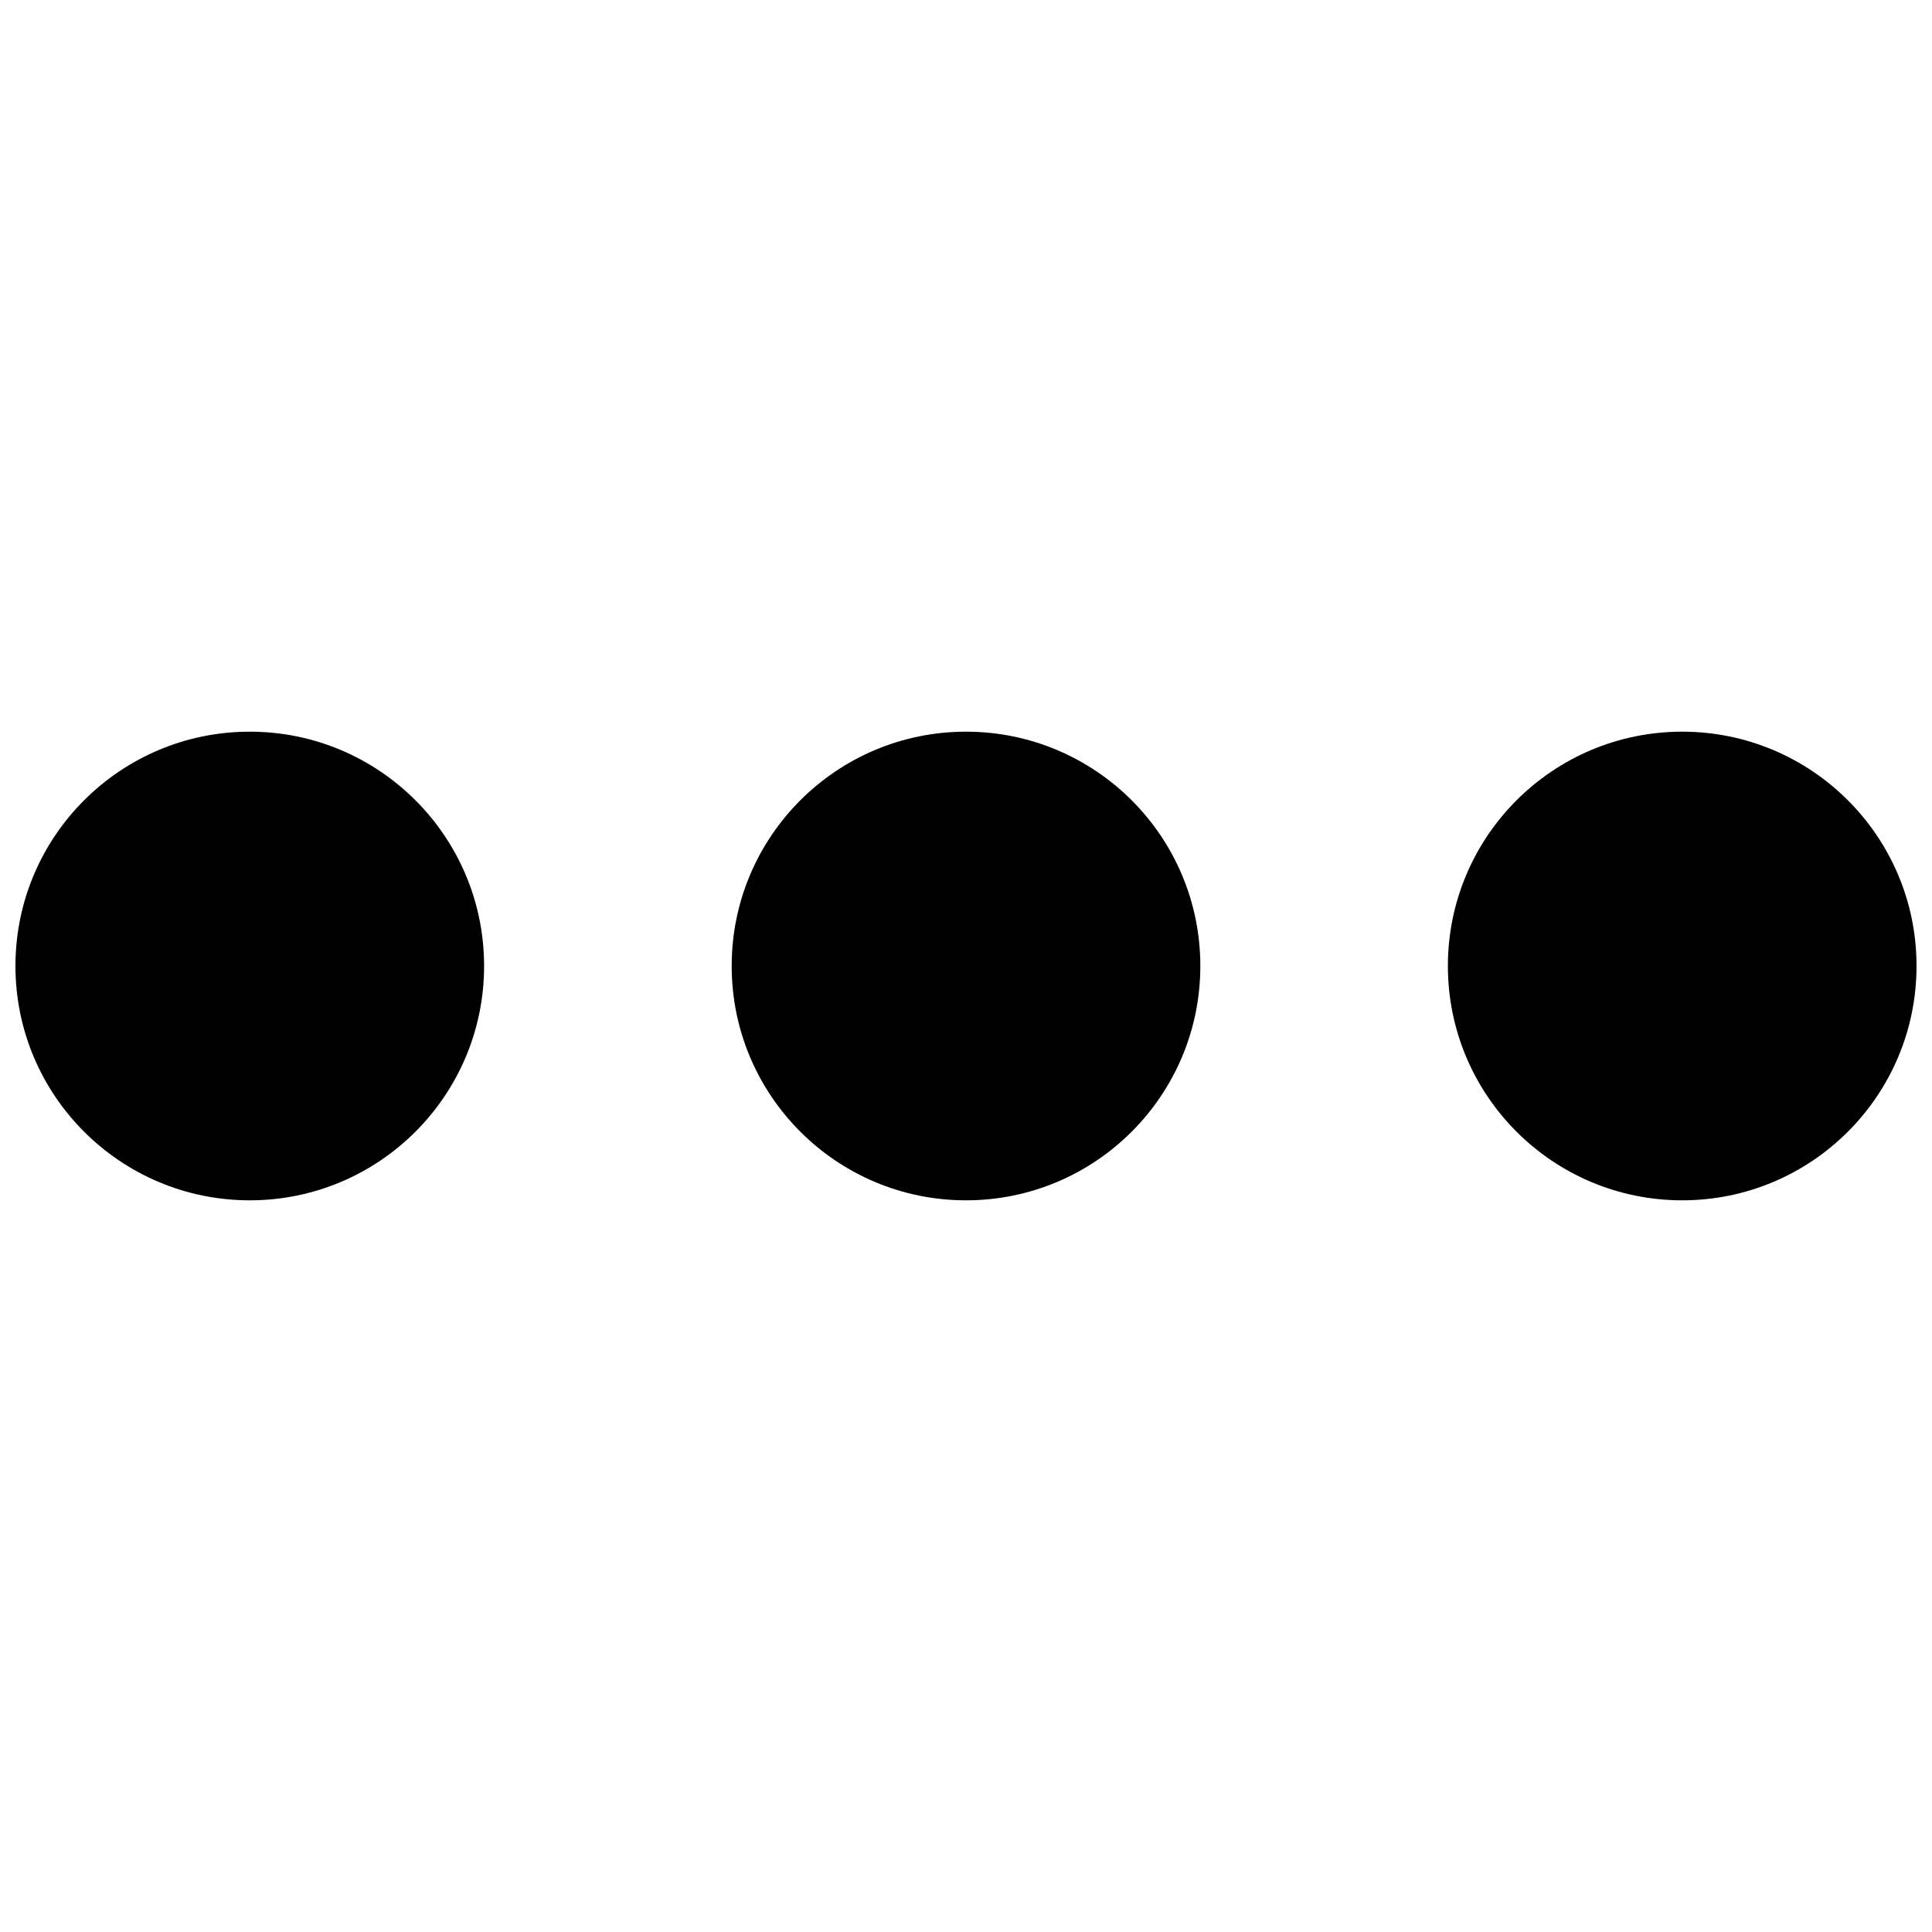
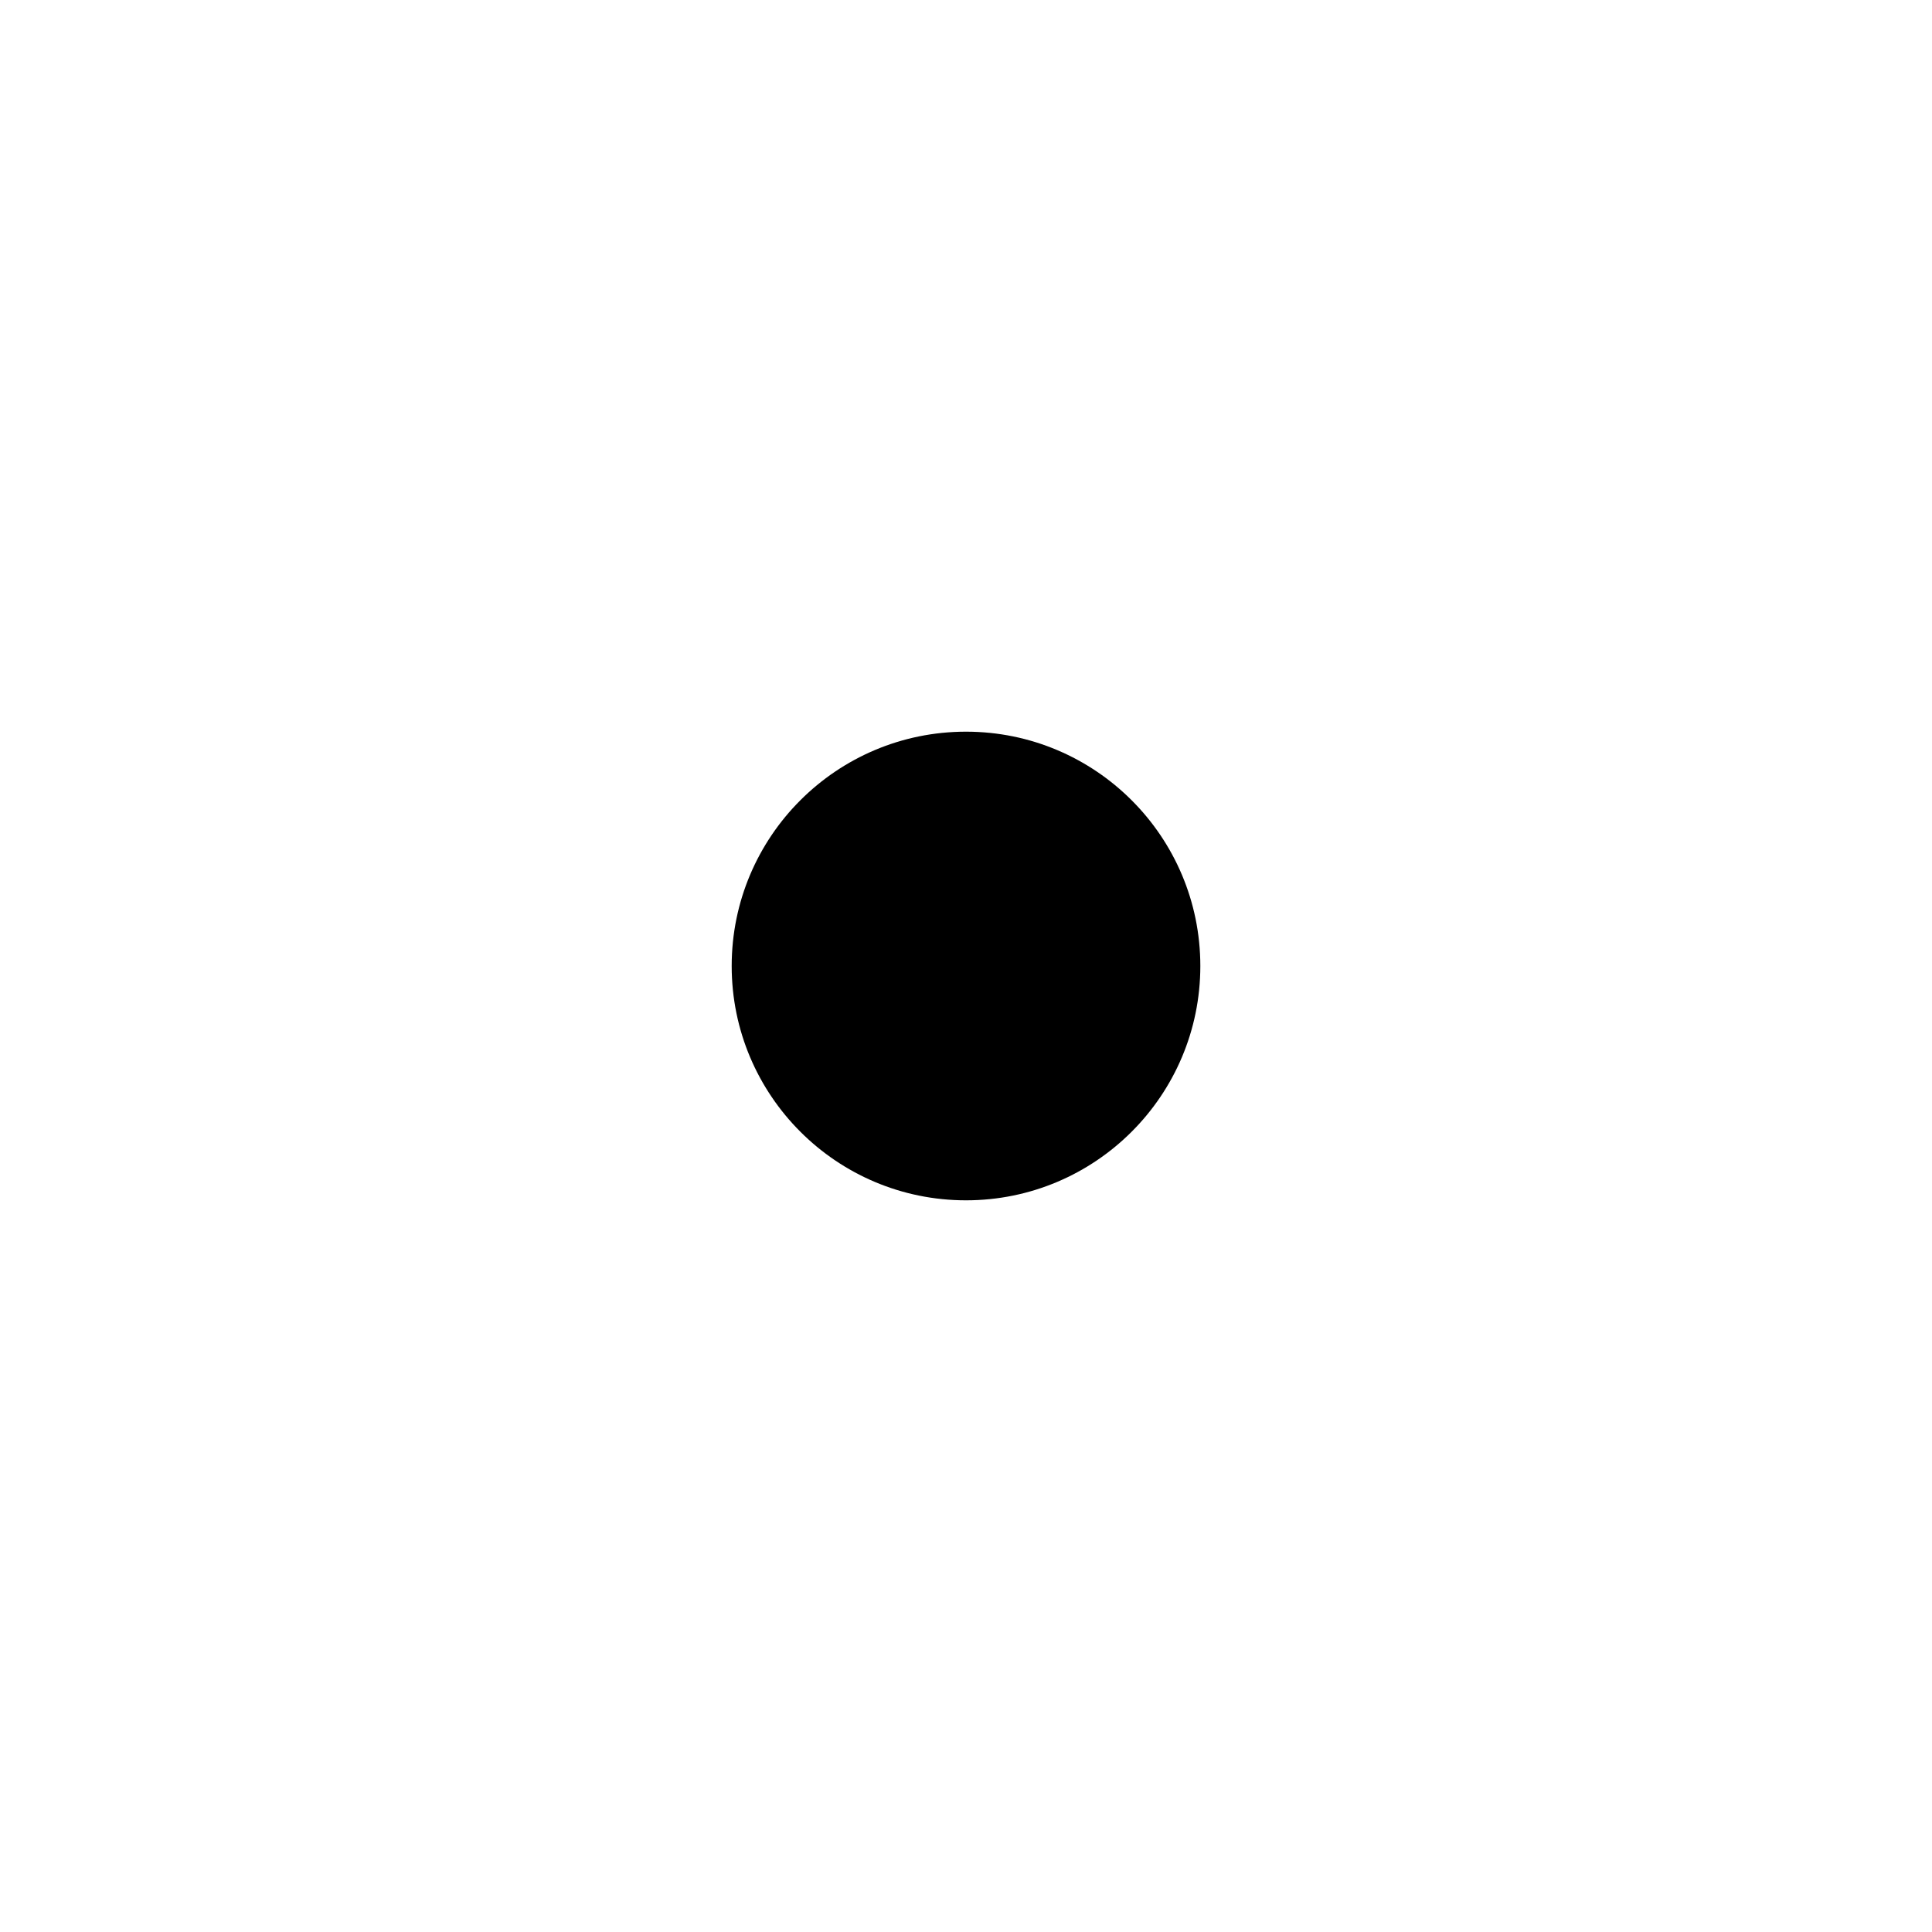
<svg xmlns="http://www.w3.org/2000/svg" width="800px" height="800px" version="1.1" viewBox="144 144 512 512">
  <defs>
    <clipPath id="b">
-       <path d="m148.09 337h124.91v126h-124.91z" />
-     </clipPath>
+       </clipPath>
    <clipPath id="a">
-       <path d="m527 337h124.9v126h-124.9z" />
-     </clipPath>
+       </clipPath>
  </defs>
  <g clip-path="url(#b)">
-     <path d="m272.29 400c0 34.293-27.801 62.098-62.098 62.098s-62.098-27.805-62.098-62.098c0-34.297 27.801-62.098 62.098-62.098s62.098 27.801 62.098 62.098" fill-rule="evenodd" />
+     <path d="m272.29 400c0 34.293-27.801 62.098-62.098 62.098s-62.098-27.805-62.098-62.098c0-34.297 27.801-62.098 62.098-62.098" fill-rule="evenodd" />
  </g>
  <path d="m462.1 400c0 34.293-27.805 62.098-62.098 62.098-34.297 0-62.098-27.805-62.098-62.098 0-34.297 27.801-62.098 62.098-62.098 34.293 0 62.098 27.801 62.098 62.098" fill-rule="evenodd" />
  <g clip-path="url(#a)">
    <path d="m651.9 400c0 34.293-27.801 62.098-62.098 62.098-34.293 0-62.098-27.805-62.098-62.098 0-34.297 27.805-62.098 62.098-62.098 34.297 0 62.098 27.801 62.098 62.098" fill-rule="evenodd" />
  </g>
</svg>